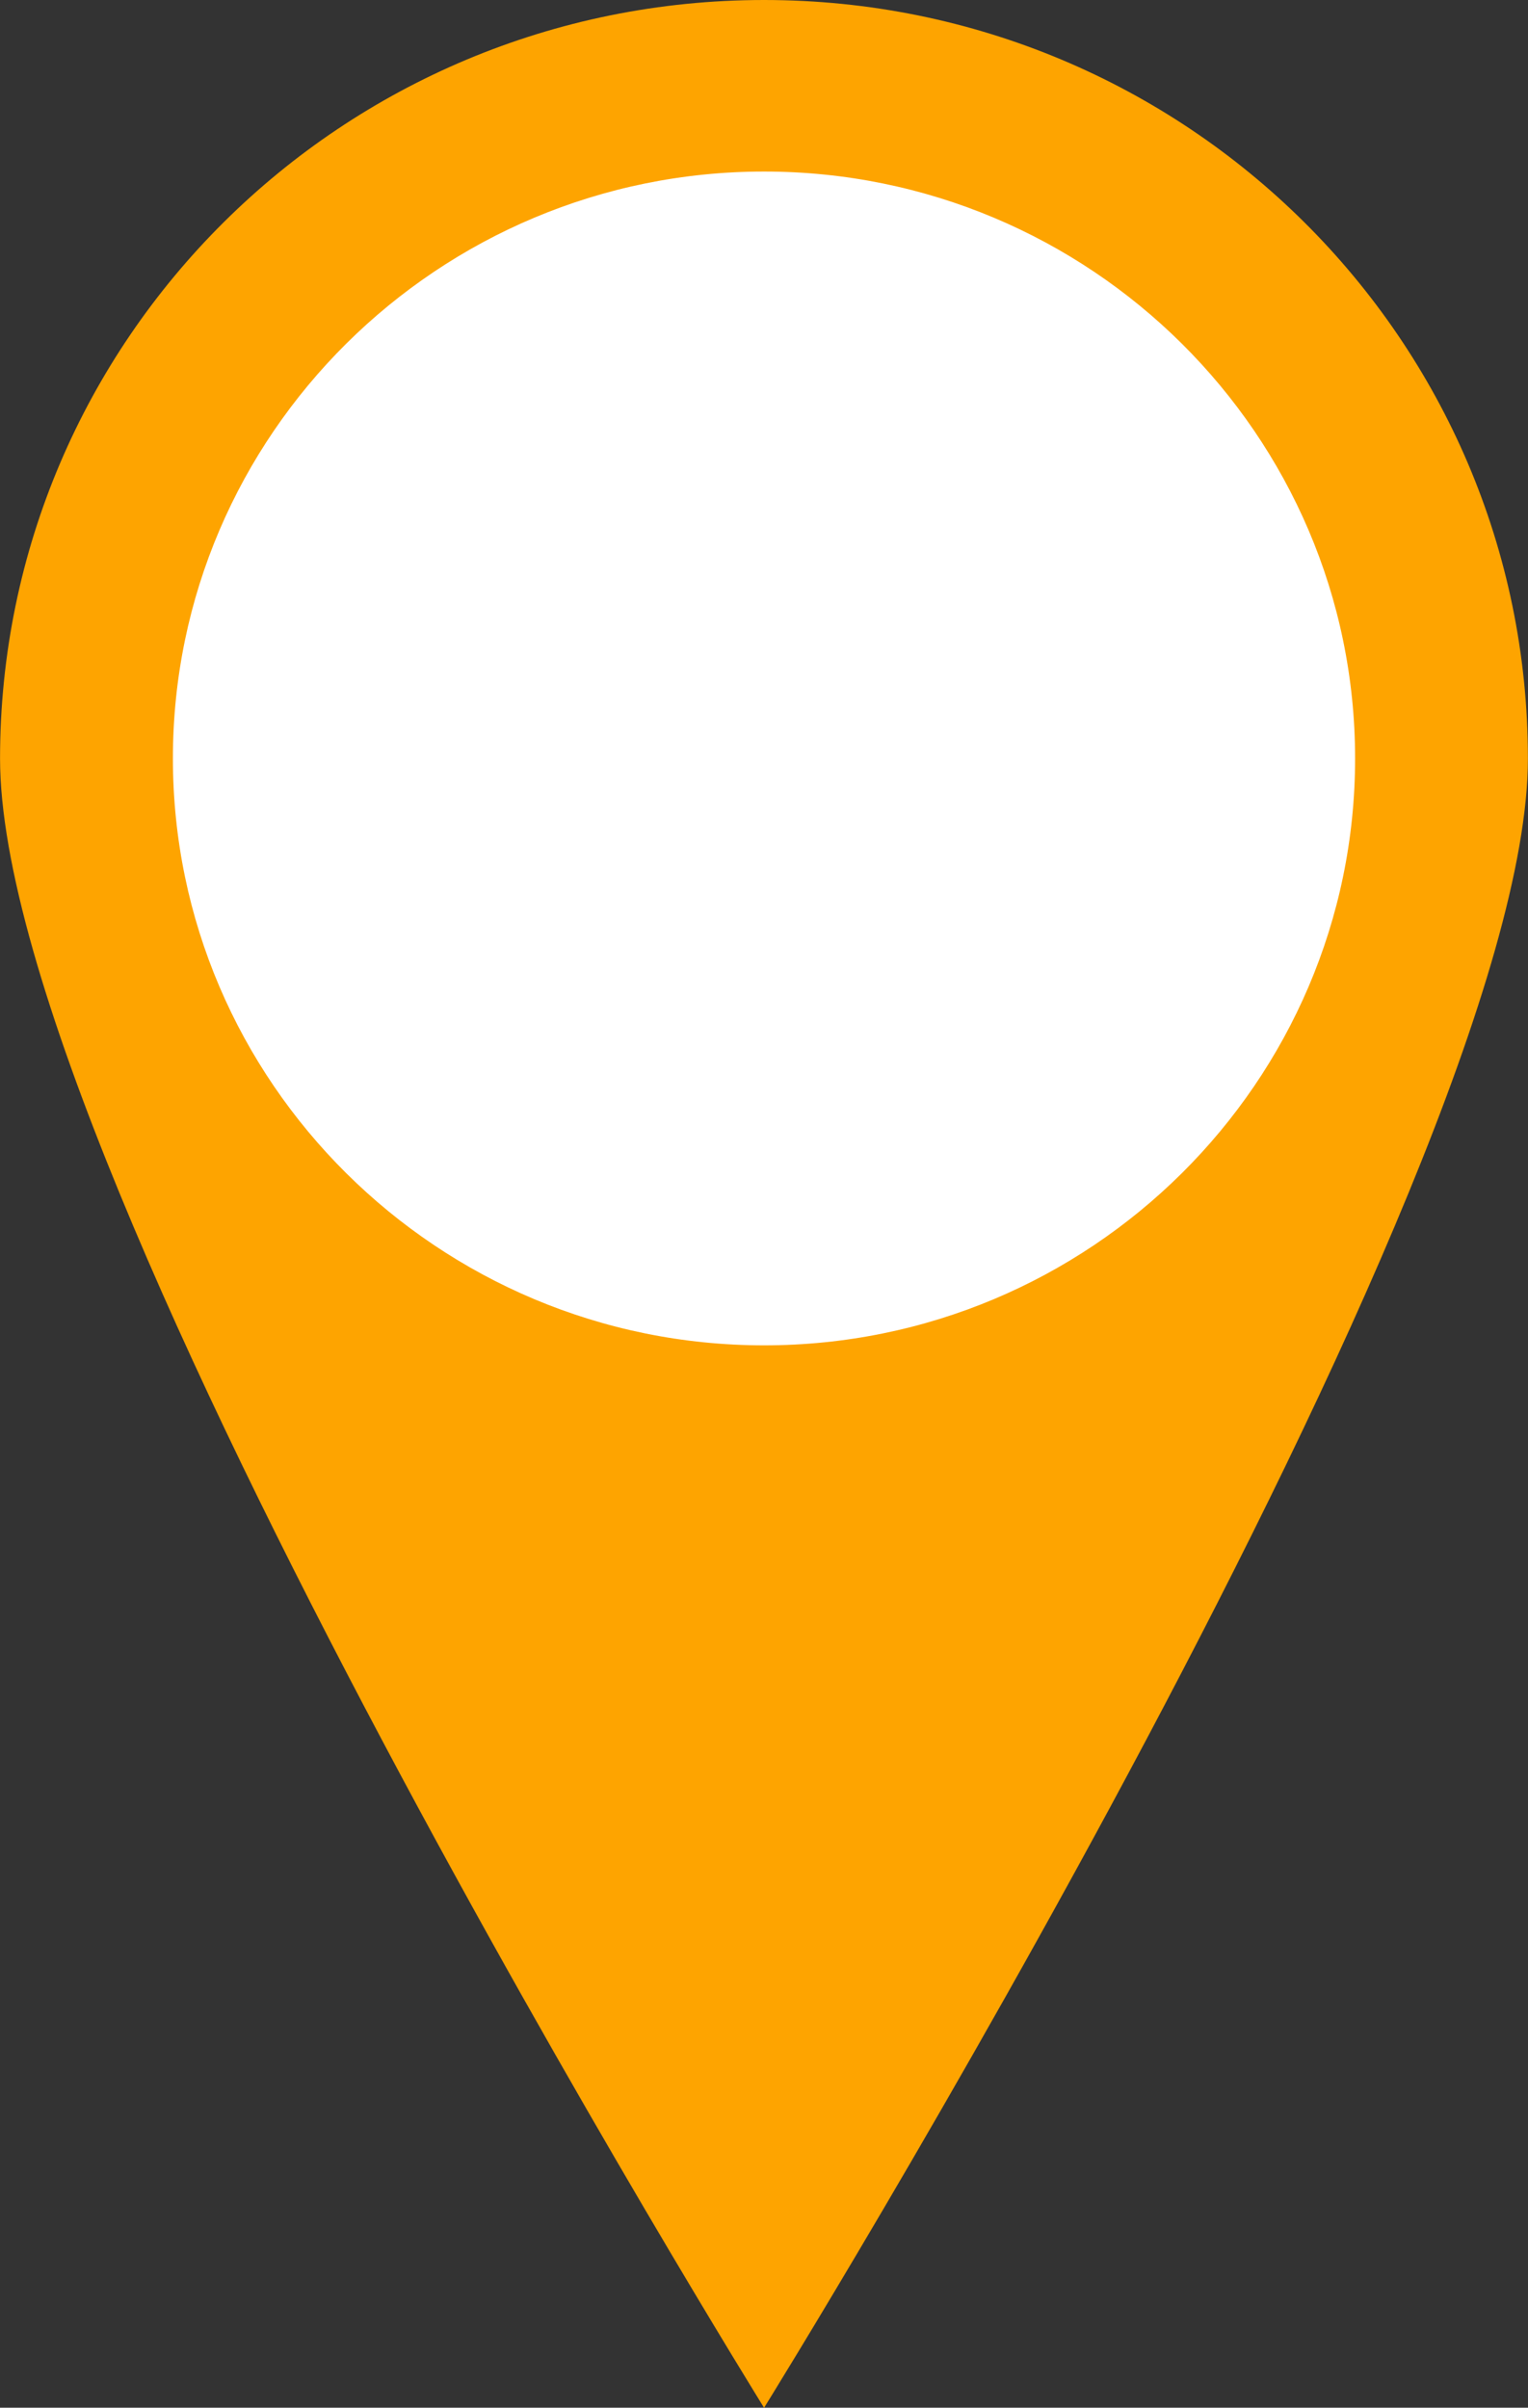
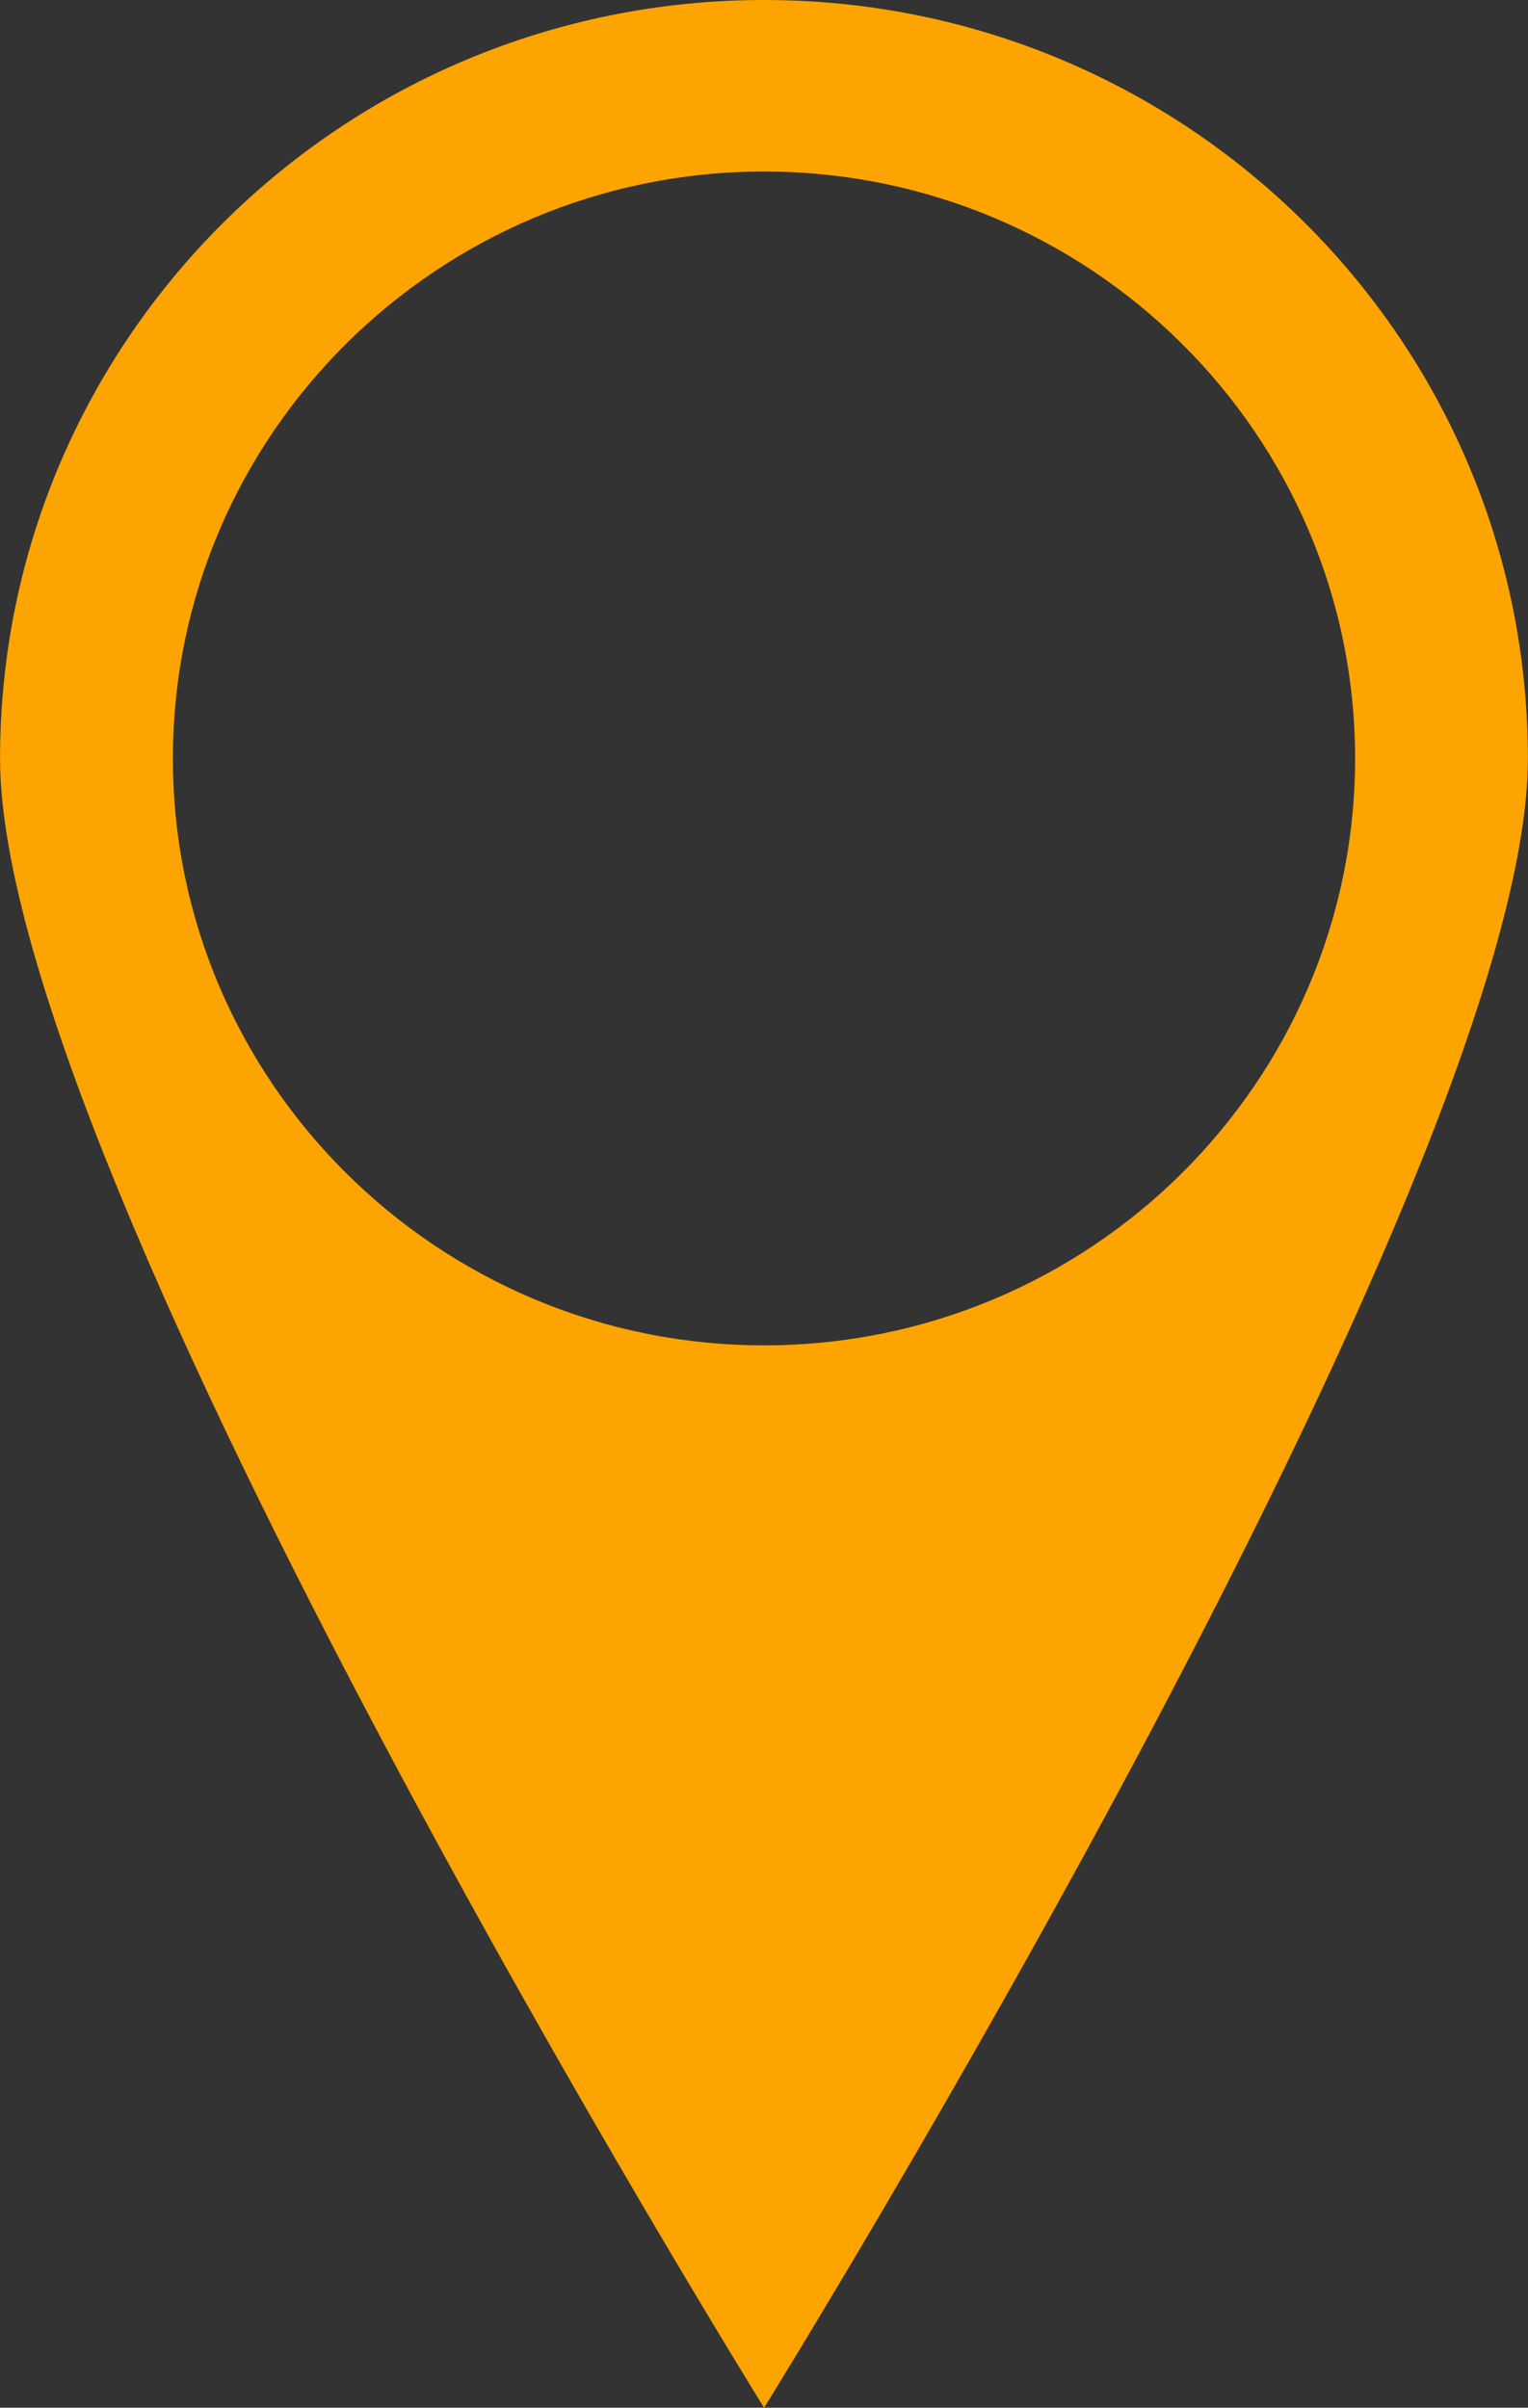
<svg xmlns="http://www.w3.org/2000/svg" version="1.1" id="Camada_1" x="0px" y="0px" width="31.727px" height="49.996px" viewBox="0 0 31.727 49.996" enable-background="new 0 0 31.727 49.996" xml:space="preserve">
  <rect x="0" y="0" width="31.727" height="49.996" fill="#333333" stroke="none" />
  <g>
-     <circle fill="#FFFFFF" cx="15.861" cy="15.344" r="13.275" />
    <path fill="#FEA400" d="M15.865,3.562c6.768,0,12.272,5.467,12.272,12.187c0,6.719-5.504,12.187-12.272,12.187   c-6.767,0-12.275-5.468-12.275-12.187C3.59,9.029,9.098,3.562,15.865,3.562 M15.865,0C7.103,0,0.001,7.051,0.001,15.75   c0,8.698,15.864,34.247,15.864,34.247s15.86-25.548,15.86-34.247C31.724,7.051,24.625,0,15.865,0L15.865,0z" />
  </g>
</svg>